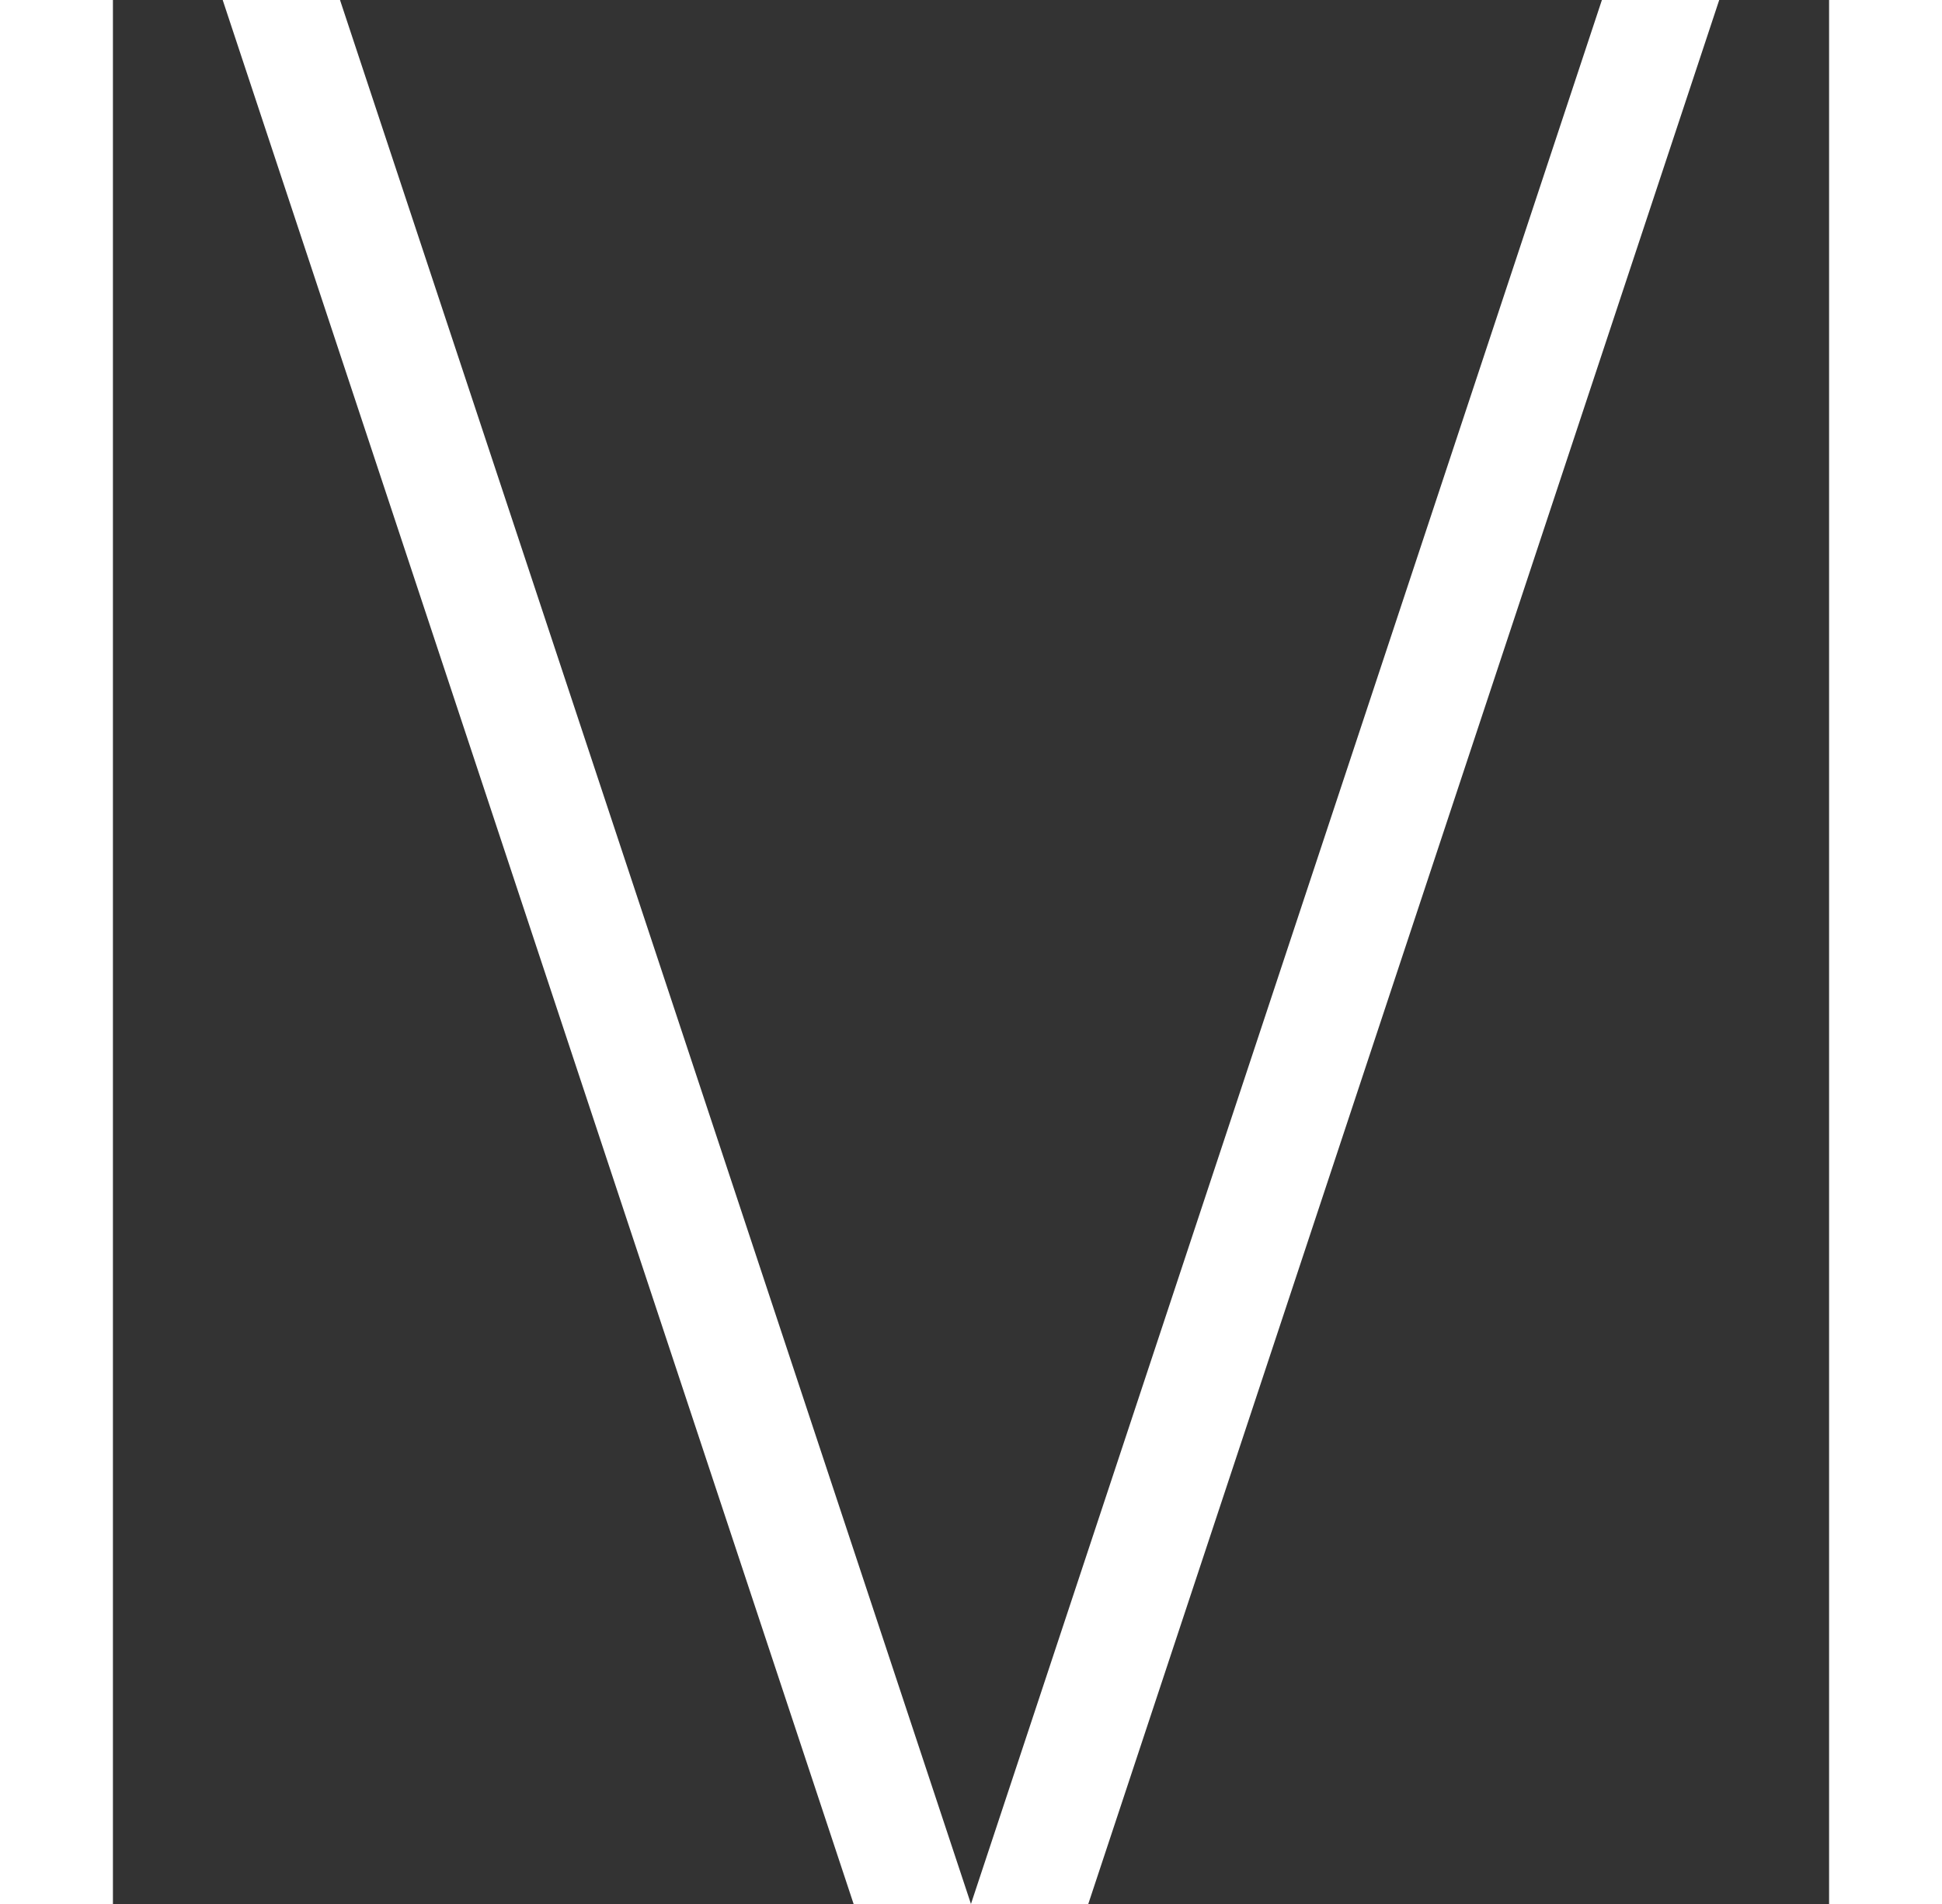
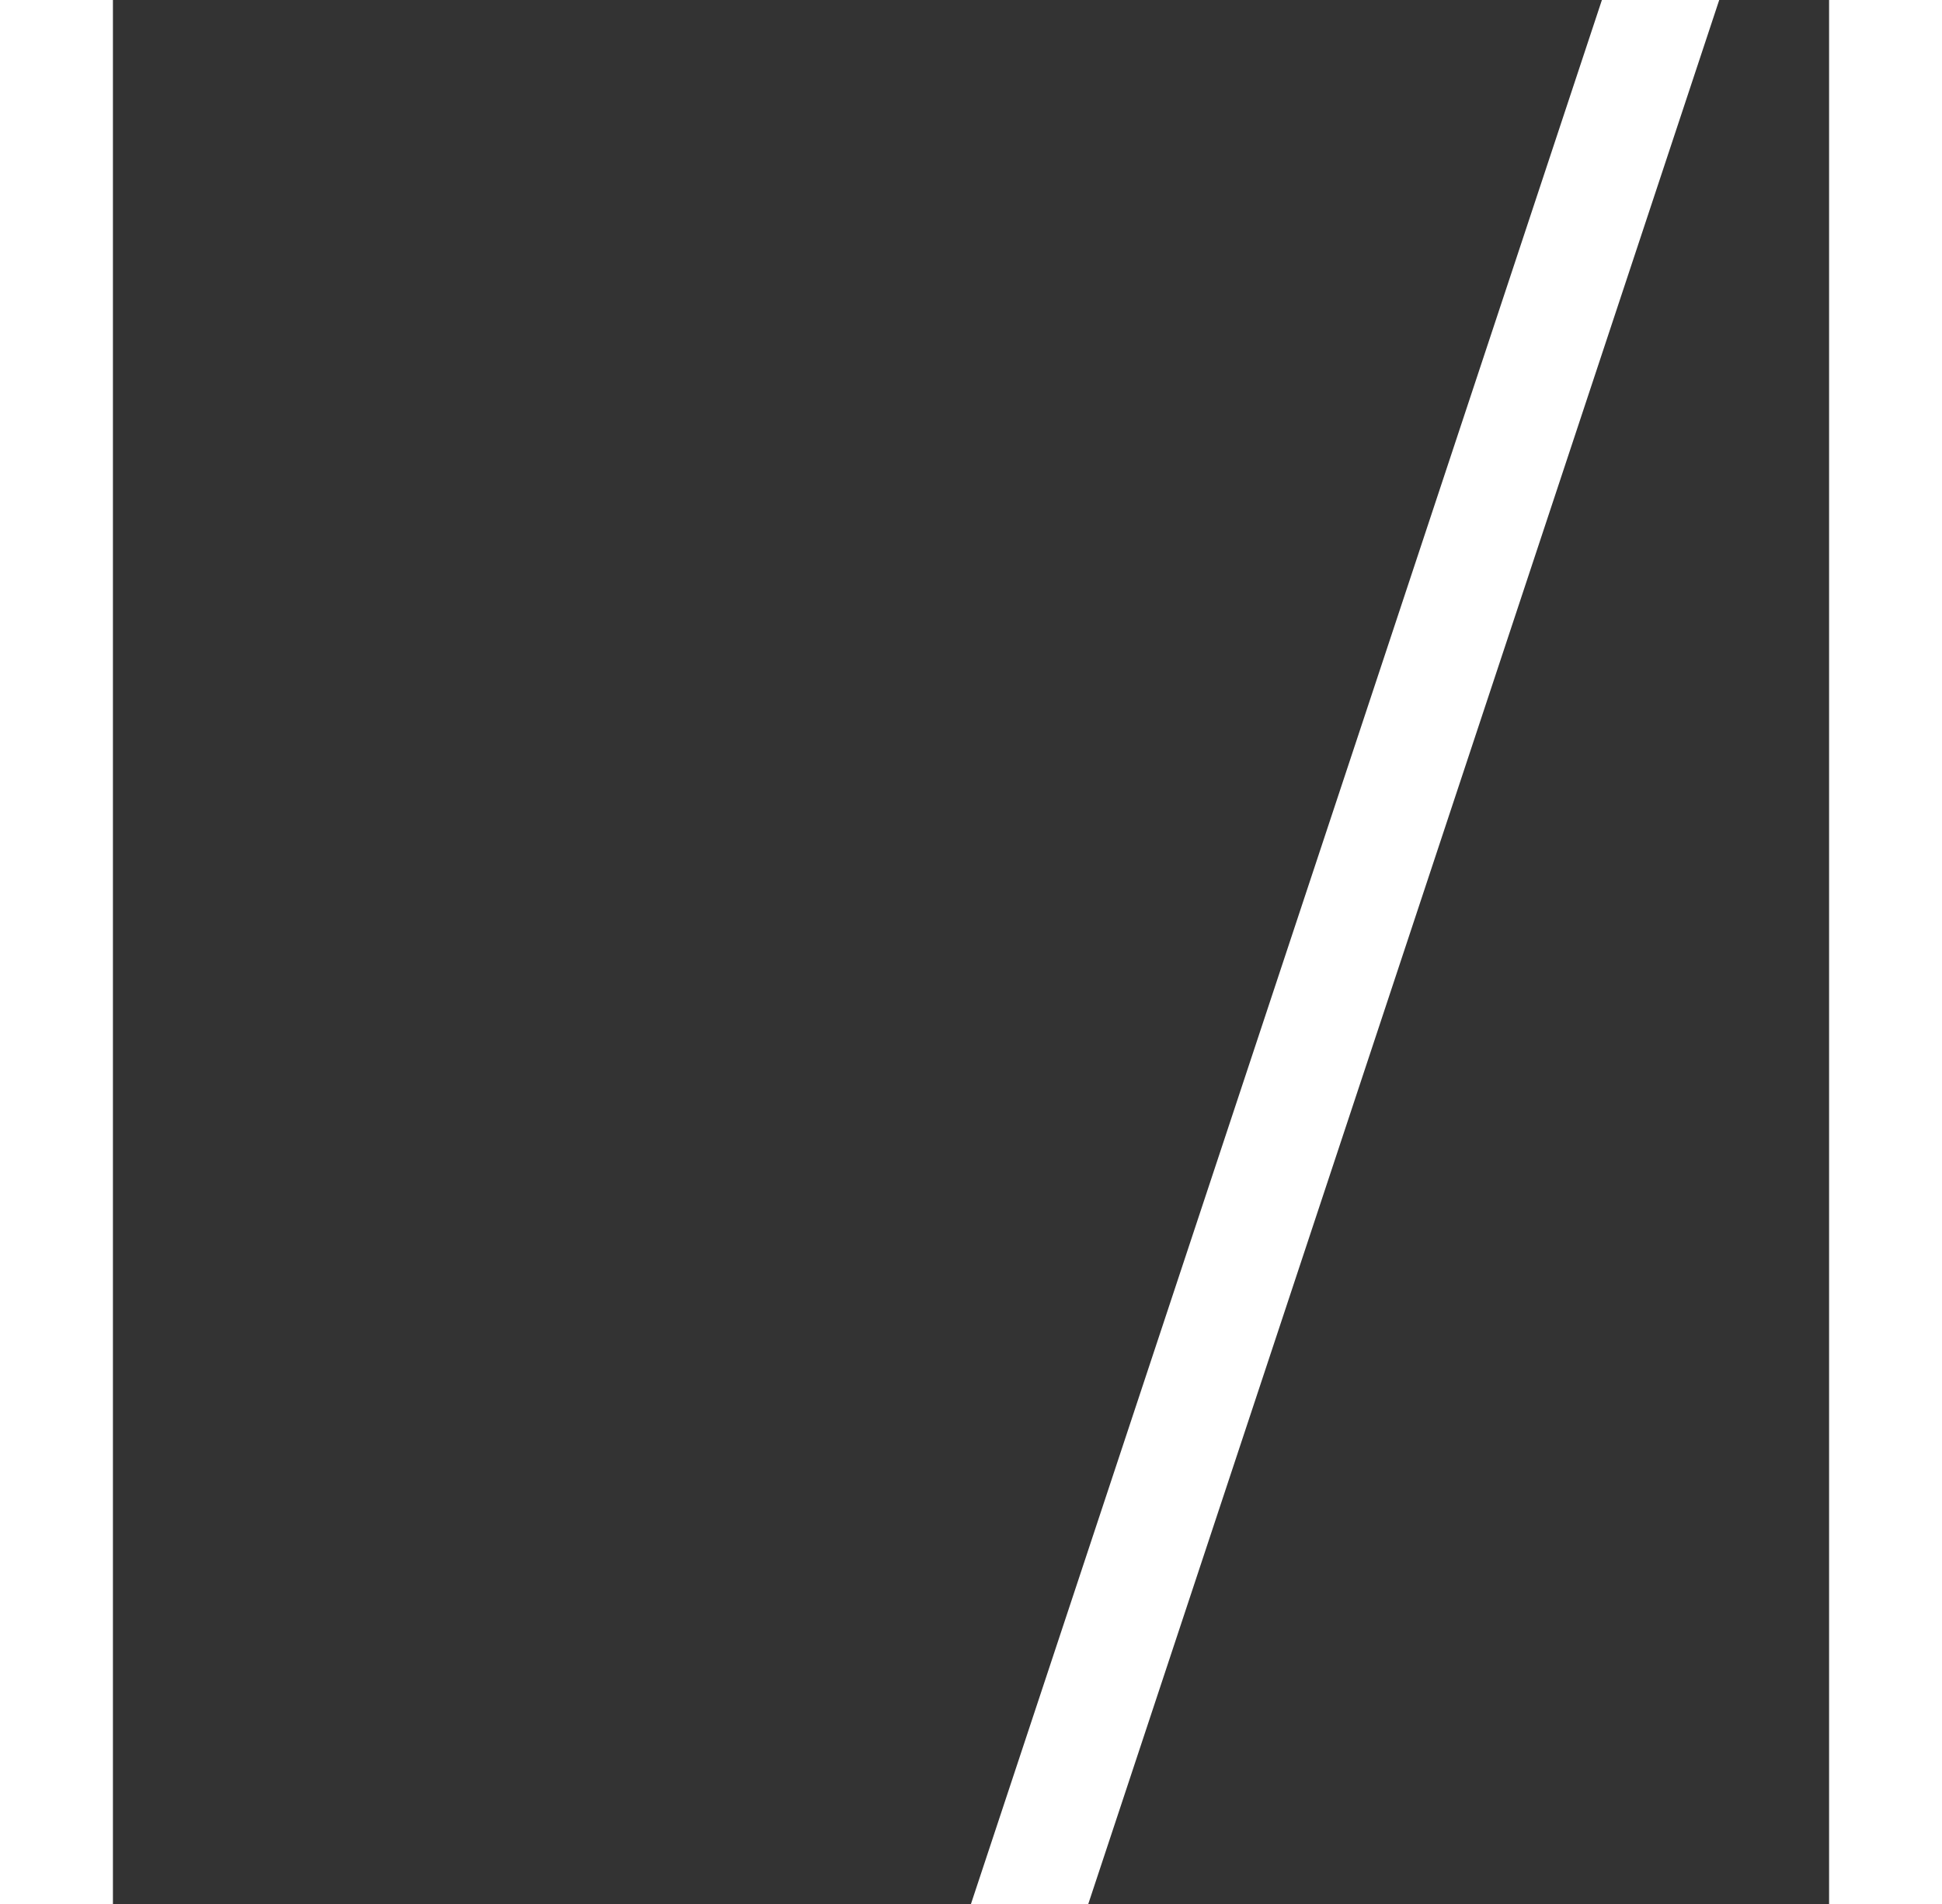
<svg xmlns="http://www.w3.org/2000/svg" width="285.581" height="280" viewBox="0 0 285.581 280">
  <rect x="0" y="0" width="285.581" height="280" fill="#333333" stroke="none" />
  <g id="Raggruppa_83" data-name="Raggruppa 83" transform="translate(-13062 172.001)">
    <rect id="Rettangolo_709" data-name="Rettangolo 709" width="16.606" height="279.996" transform="translate(13062 -172.001)" fill="#fff" />
-     <path id="Tracciato_48" data-name="Tracciato 48" d="M101.7,280,8.912,0H26.165l92.791,280Z" transform="translate(13085.835 -172.001)" fill="#fff" />
    <path id="Tracciato_49" data-name="Tracciato 49" d="M56.117,280H38.864L131.655,0h17.252Z" transform="translate(13165.913 -172.001)" fill="#fff" />
    <rect id="Rettangolo_710" data-name="Rettangolo 710" width="16.606" height="279.996" transform="translate(13330.976 -172.001)" fill="#fff" />
  </g>
</svg>